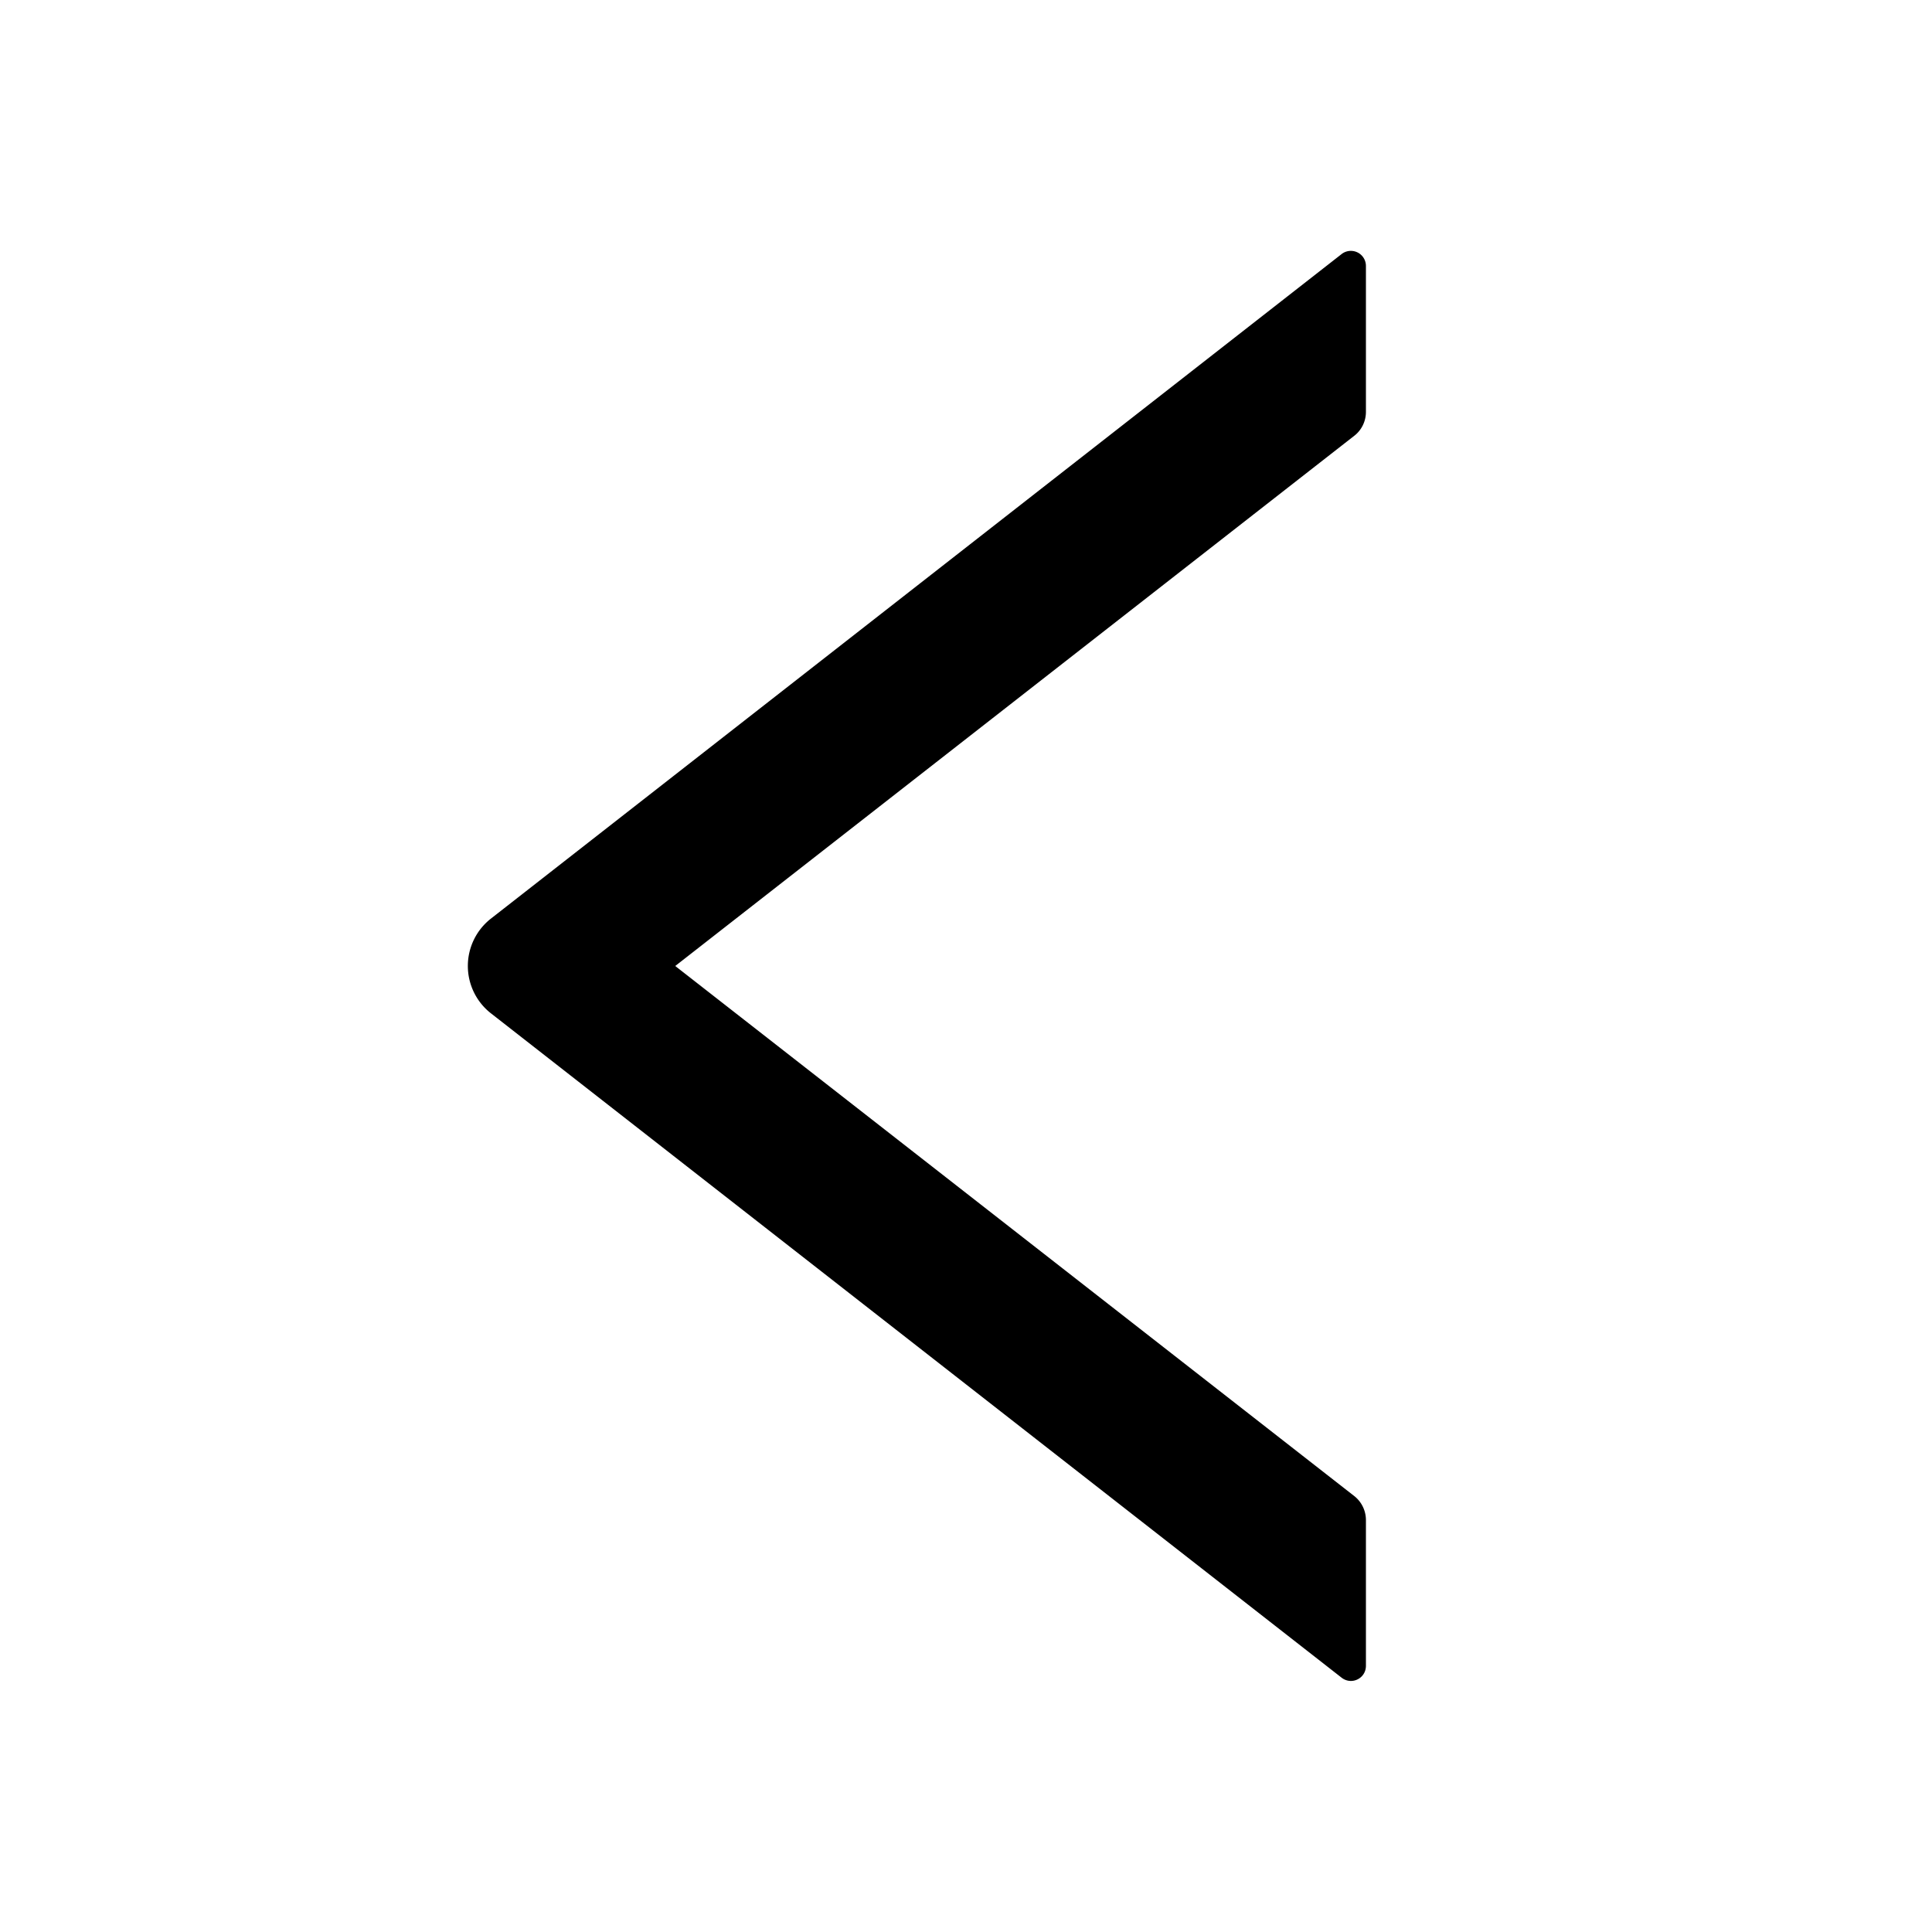
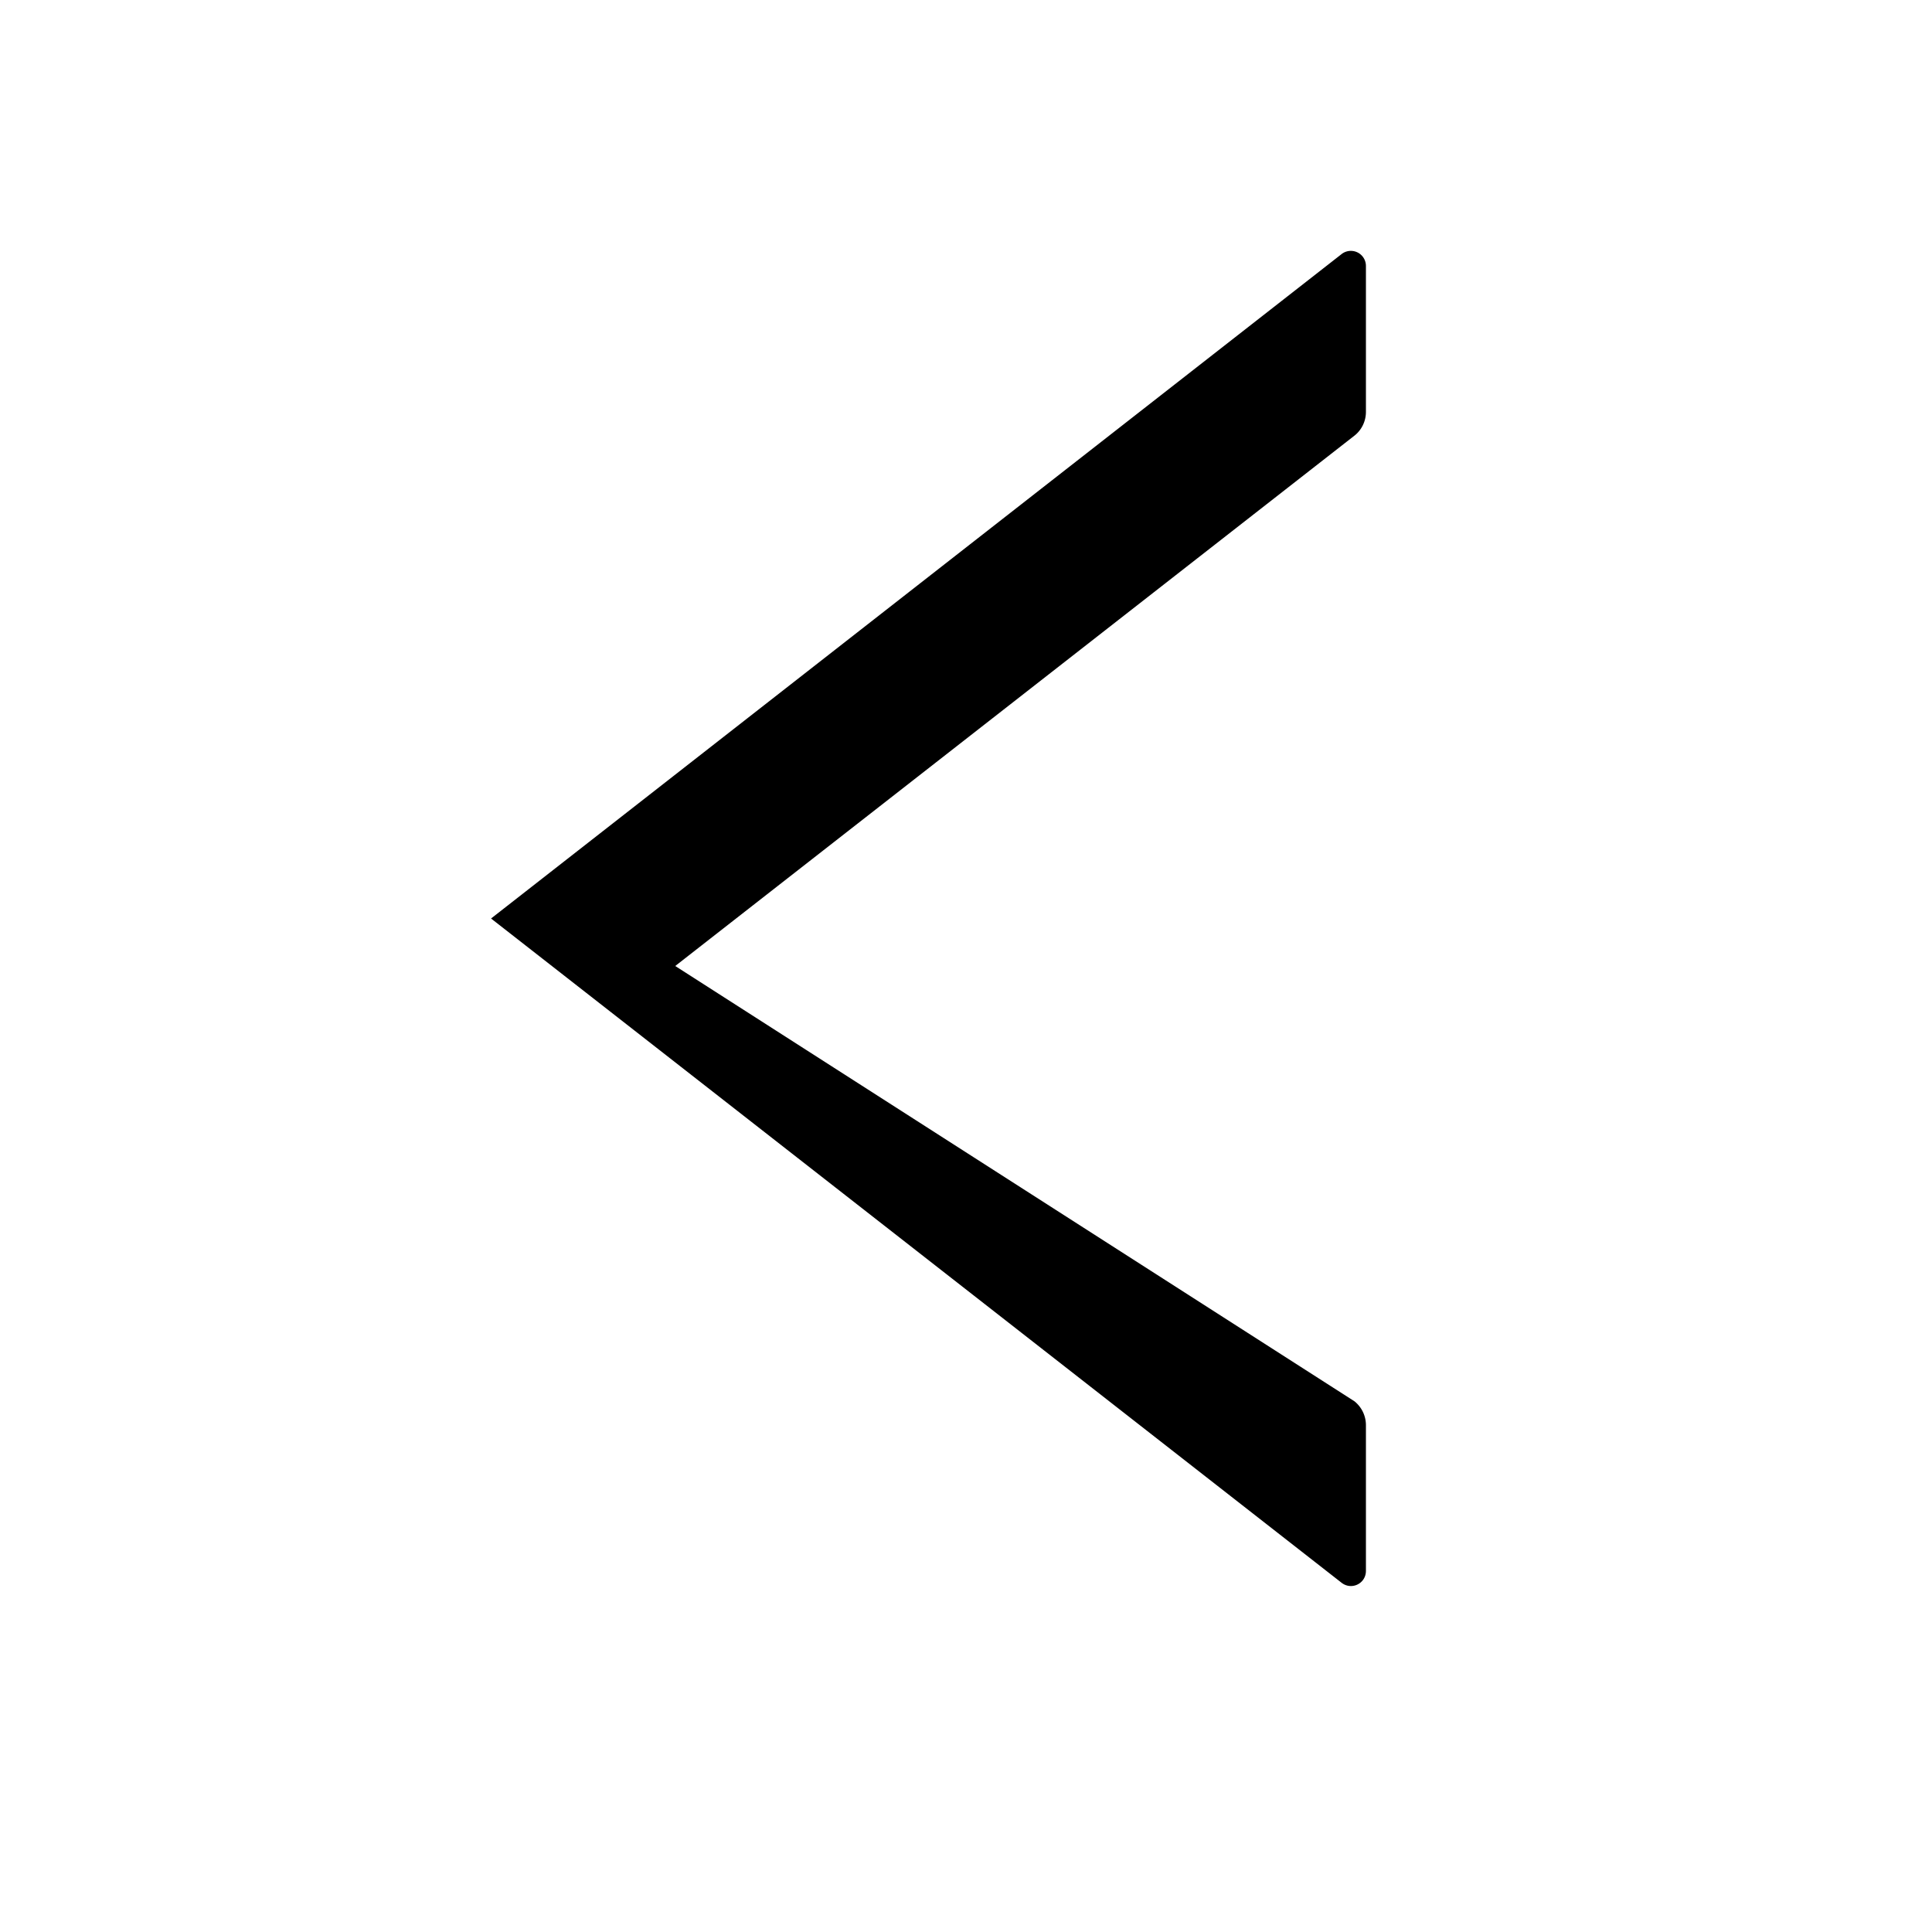
<svg xmlns="http://www.w3.org/2000/svg" id="Layer_1" data-name="Layer 1" viewBox="0 0 24 24">
-   <path d="M16.968 5.116V3.304a.187.187 0 00-.302-.148L6.1 11.41a.747.747 0 000 1.179l10.566 8.252c.124.096.302.01.302-.148v-1.811a.38.38 0 00-.143-.296L8.388 12l8.437-6.588c.09-.07.143-.18.143-.295z" />
+   <path d="M16.968 5.116V3.304a.187.187 0 00-.302-.148L6.1 11.41l10.566 8.252c.124.096.302.01.302-.148v-1.811a.38.38 0 00-.143-.296L8.388 12l8.437-6.588c.09-.07.143-.18.143-.295z" />
</svg>